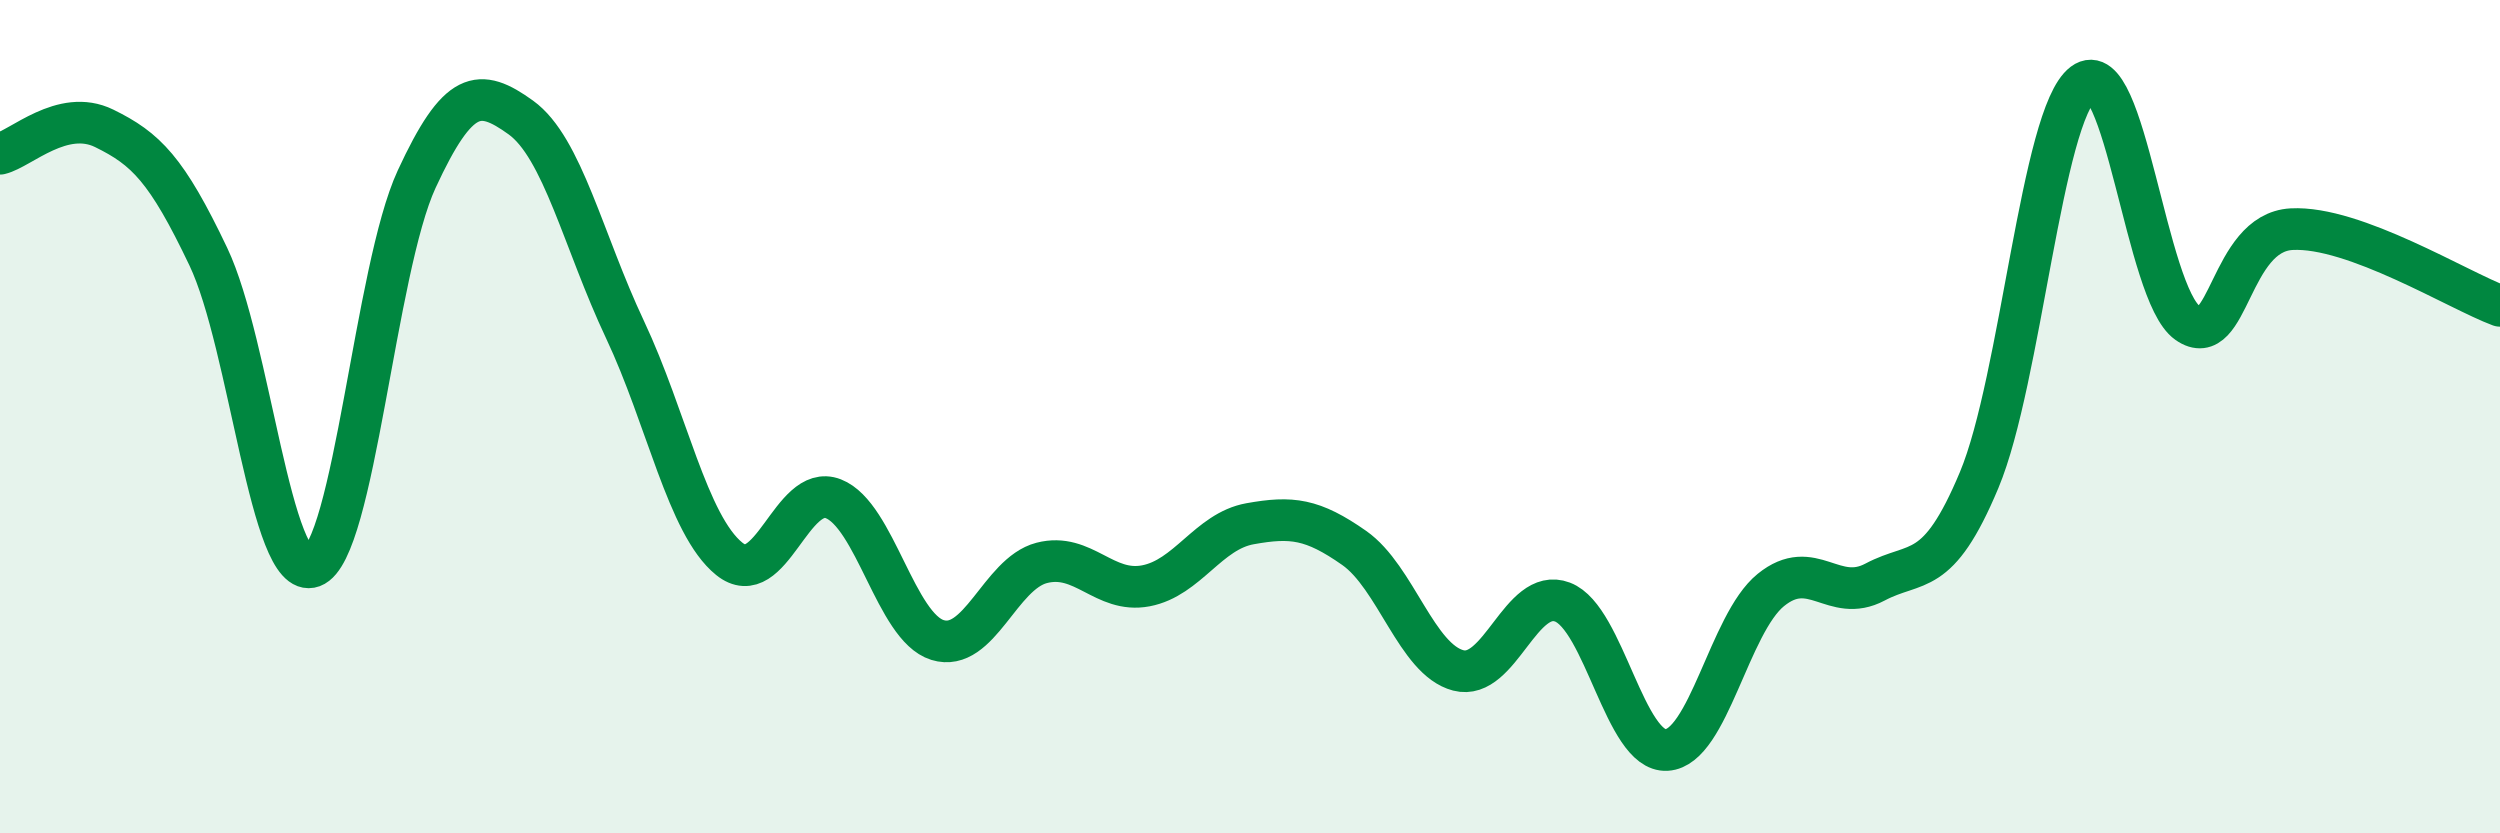
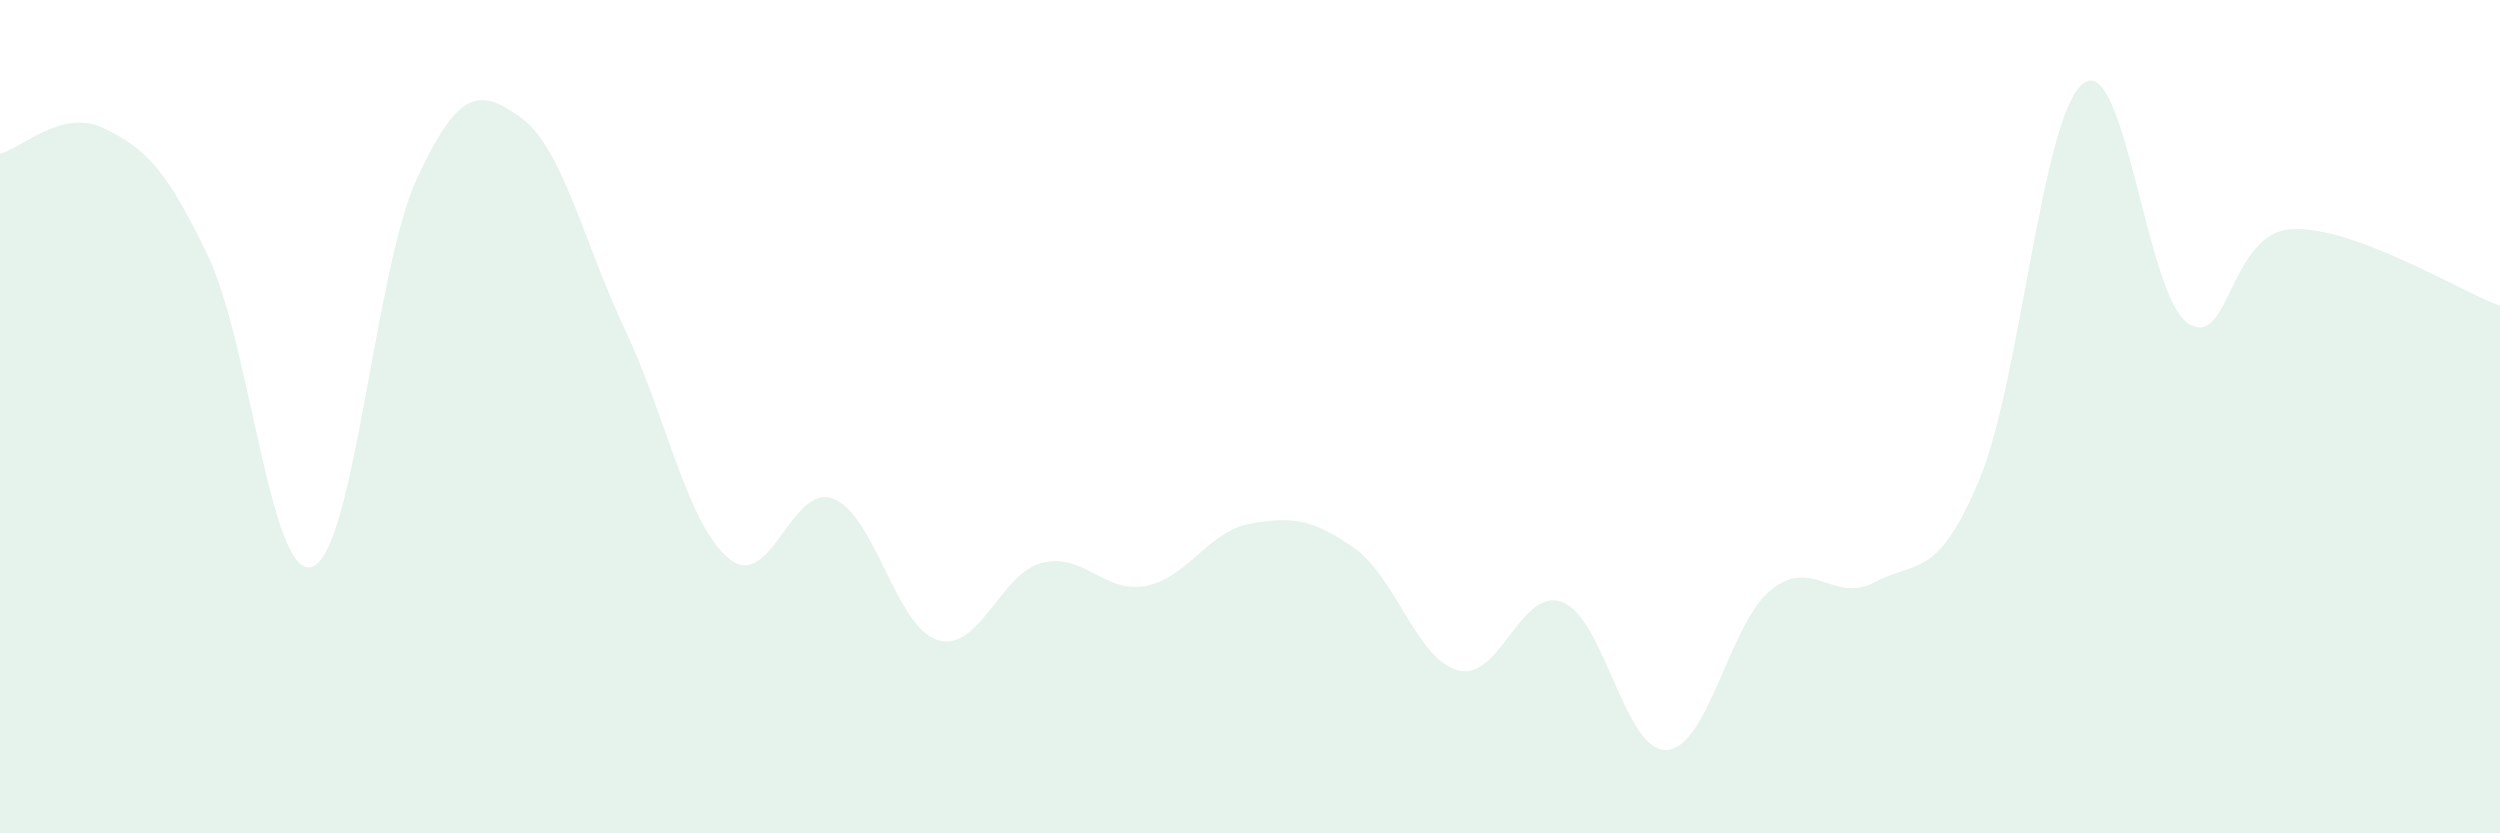
<svg xmlns="http://www.w3.org/2000/svg" width="60" height="20" viewBox="0 0 60 20">
  <path d="M 0,3.69 C 0.5,3.57 1.5,2.59 2.5,3.08 C 3.5,3.57 4,4.06 5,6.16 C 6,8.26 6.5,13.97 7.5,13.6 C 8.5,13.23 9,6.46 10,4.3 C 11,2.14 11.5,2.1 12.5,2.82 C 13.5,3.54 14,5.79 15,7.91 C 16,10.03 16.5,12.6 17.5,13.41 C 18.5,14.22 19,11.58 20,11.97 C 21,12.36 21.5,15.05 22.5,15.36 C 23.5,15.67 24,13.77 25,13.51 C 26,13.25 26.5,14.25 27.5,14.06 C 28.5,13.87 29,12.75 30,12.57 C 31,12.39 31.5,12.45 32.5,13.15 C 33.5,13.85 34,15.83 35,16.09 C 36,16.35 36.5,14.07 37.5,14.45 C 38.5,14.83 39,18.06 40,18 C 41,17.94 41.5,14.97 42.5,14.16 C 43.5,13.35 44,14.5 45,13.97 C 46,13.44 46.5,13.91 47.5,11.52 C 48.5,9.13 49,2.75 50,2 C 51,1.25 51.5,7.05 52.5,7.75 C 53.5,8.45 53.5,5.58 55,5.5 C 56.5,5.42 59,6.97 60,7.34L60 20L0 20Z" fill="#008740" opacity="0.1" stroke-linecap="round" stroke-linejoin="round" />
-   <path d="M 0,3.69 C 0.5,3.57 1.5,2.59 2.5,3.08 C 3.5,3.57 4,4.06 5,6.16 C 6,8.26 6.5,13.97 7.5,13.6 C 8.5,13.23 9,6.46 10,4.3 C 11,2.14 11.5,2.1 12.5,2.82 C 13.5,3.54 14,5.79 15,7.91 C 16,10.03 16.5,12.6 17.5,13.41 C 18.5,14.22 19,11.58 20,11.97 C 21,12.36 21.5,15.05 22.5,15.36 C 23.5,15.67 24,13.77 25,13.51 C 26,13.25 26.5,14.25 27.5,14.06 C 28.5,13.87 29,12.75 30,12.57 C 31,12.39 31.5,12.45 32.5,13.15 C 33.5,13.85 34,15.83 35,16.09 C 36,16.35 36.5,14.07 37.5,14.45 C 38.5,14.83 39,18.06 40,18 C 41,17.94 41.5,14.97 42.5,14.16 C 43.5,13.35 44,14.5 45,13.97 C 46,13.44 46.5,13.91 47.5,11.52 C 48.5,9.13 49,2.75 50,2 C 51,1.25 51.5,7.05 52.5,7.75 C 53.5,8.45 53.5,5.58 55,5.5 C 56.5,5.42 59,6.97 60,7.34" stroke="#008740" stroke-width="1" fill="none" stroke-linecap="round" stroke-linejoin="round" />
</svg>